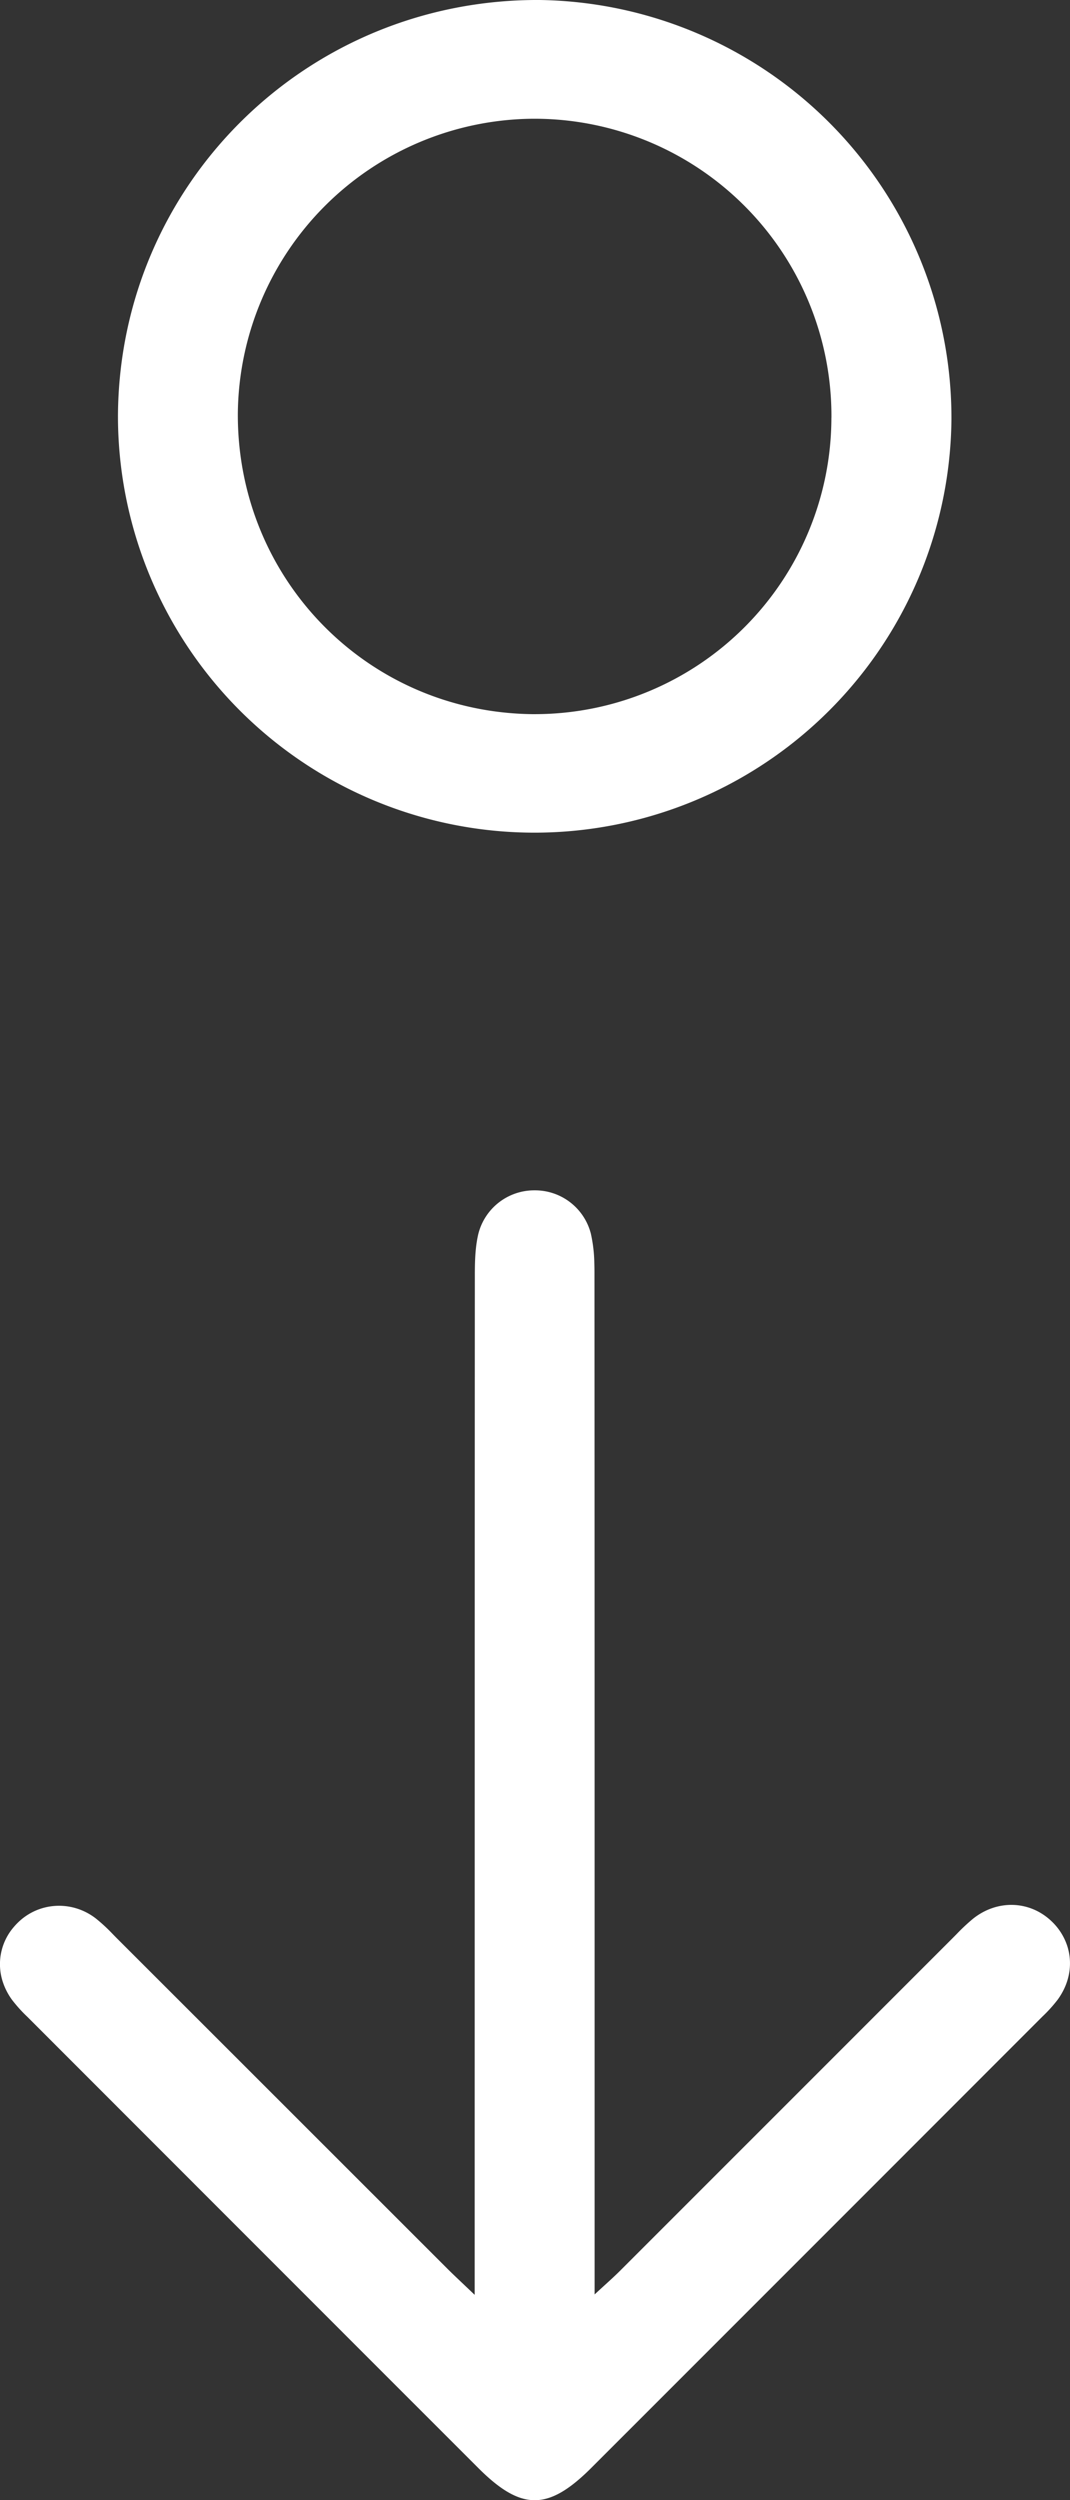
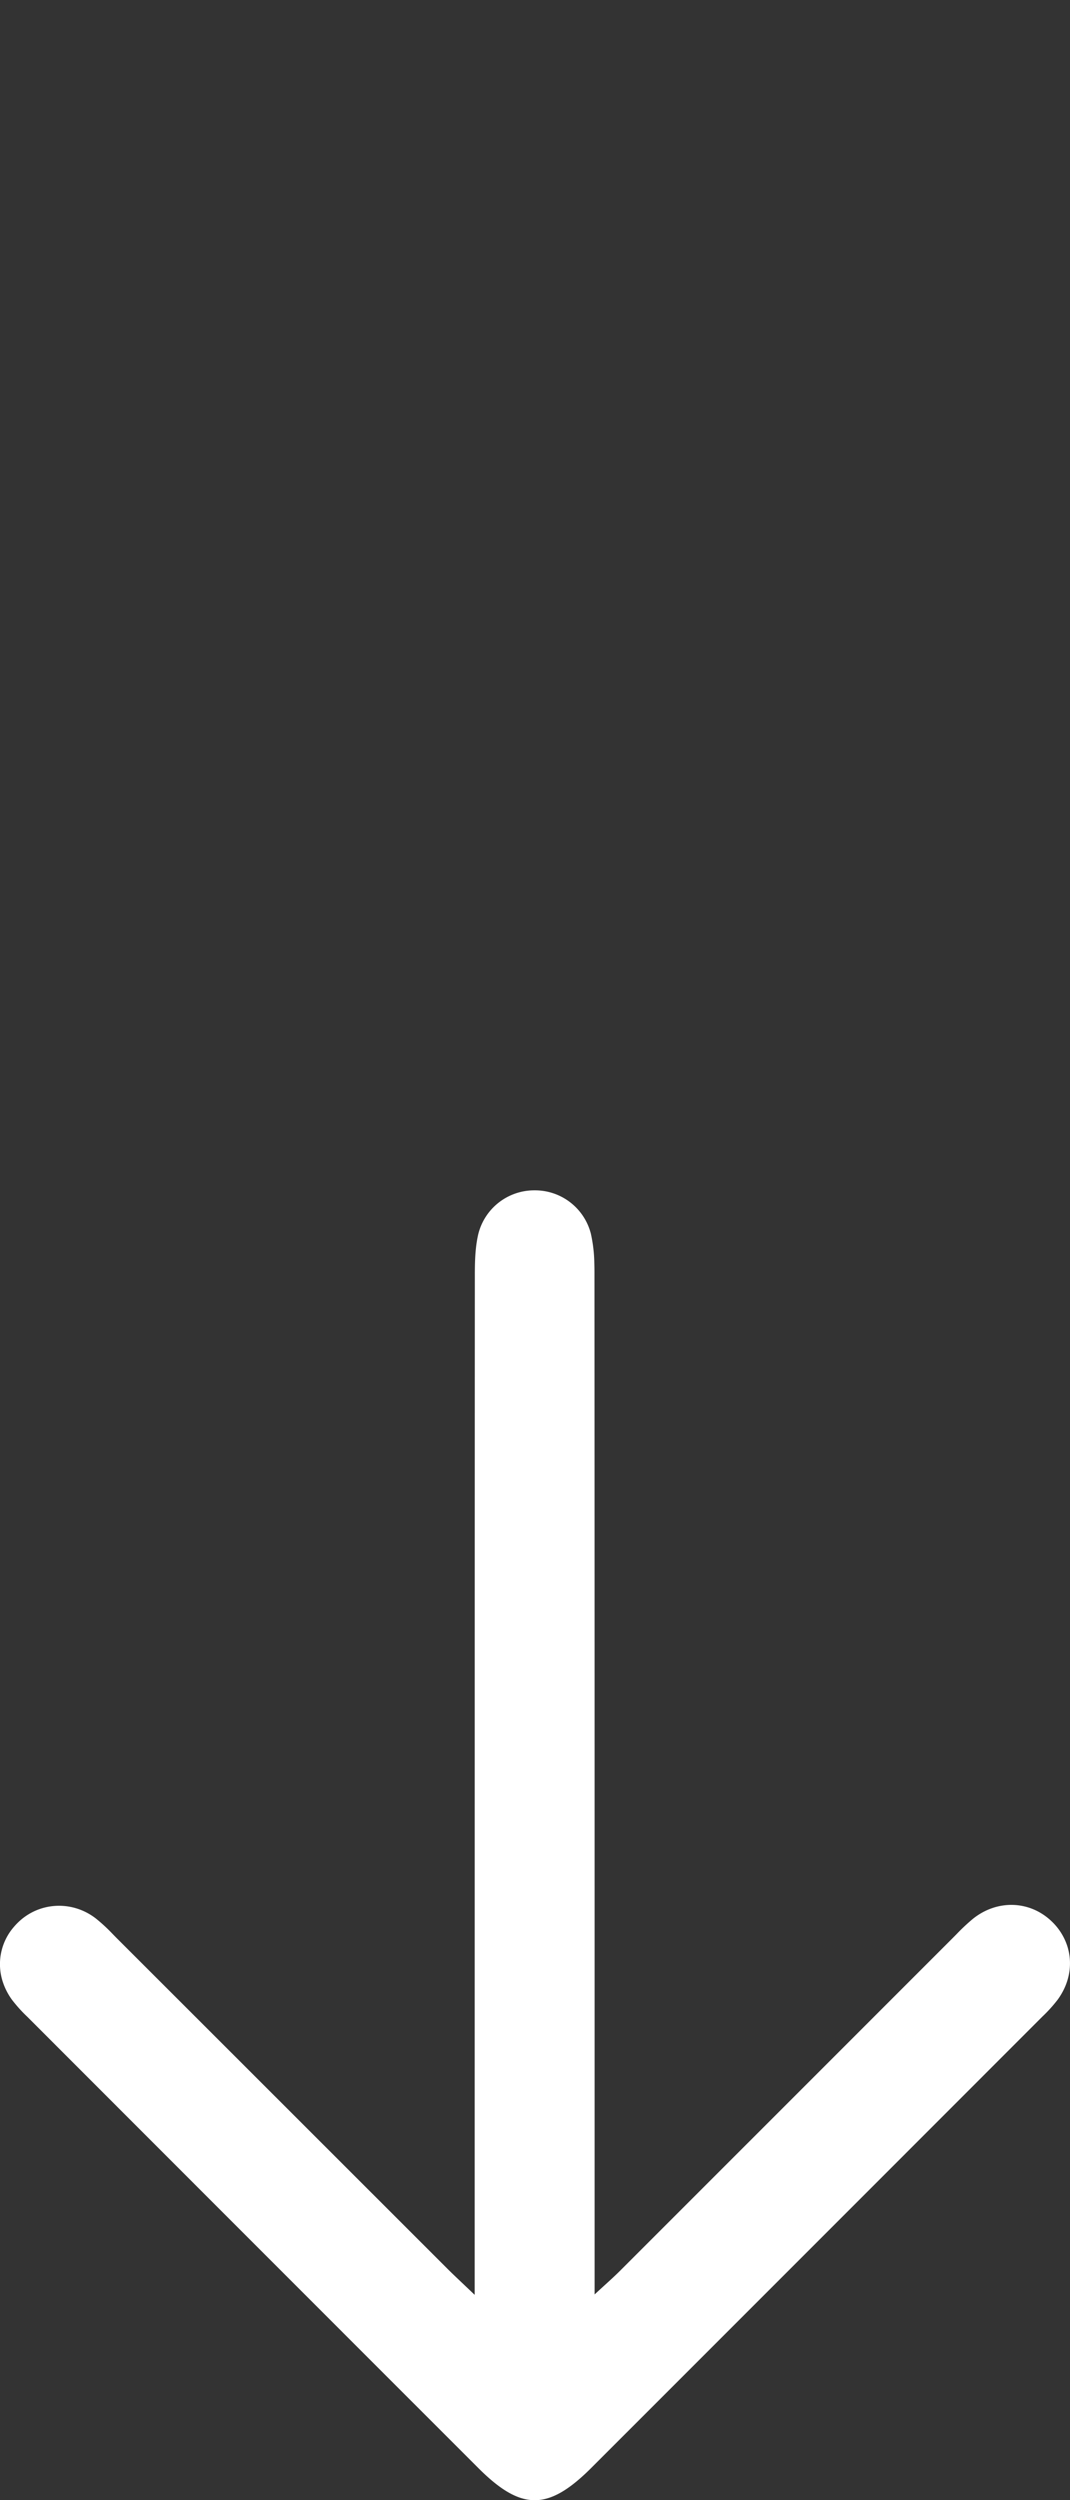
<svg xmlns="http://www.w3.org/2000/svg" width="23.647" height="55.234" viewBox="888 864.393 23.647 55.234">
  <rect x="888" y="864.393" width="23.647" height="55.234" fill="#333333" stroke="none" />
  <g data-name="Group 36422">
    <path d="M898.49 915.091v-.894a213119.467 213119.467 0 0 0 0-2.949l.001-7.863a23645.442 23645.442 0 0 1 .003-10.812c0-.306.007-.62.076-.916a1.274 1.274 0 0 1 1.242-.967 1.279 1.279 0 0 1 .03 0 1.274 1.274 0 0 1 1.216.957 3.19 3.19 0 0 1 .076.627 8.243 8.243 0 0 1 .004.288c.003 6.007.003 12.014.003 18.02a160758.466 160758.466 0 0 0 0 3.605v.895a24.043 24.043 0 0 1 .005-.005c.221-.205.37-.335.503-.465a4.763 4.763 0 0 0 .043-.042l4.535-4.534a27855.66 27855.66 0 0 1 2.828-2.828l.089-.09a4.316 4.316 0 0 1 .357-.334c.538-.432 1.258-.406 1.739.054a1.314 1.314 0 0 1 .344.538c.107.326.078.687-.097 1.014a1.493 1.493 0 0 1-.115.183 3.217 3.217 0 0 1-.337.372l-.08.08a28544.608 28544.608 0 0 1-9.889 9.89c-.952.95-1.546.95-2.497 0a38216.83 38216.83 0 0 1-9.888-9.89 14.594 14.594 0 0 0-.036-.036l-.04-.04a3.17 3.17 0 0 1-.34-.377 1.421 1.421 0 0 1-.2-.386 1.255 1.255 0 0 1 .237-1.218 1.414 1.414 0 0 1 .121-.127c.44-.408 1.1-.46 1.607-.128a1.374 1.374 0 0 1 .087.062 3.724 3.724 0 0 1 .367.338l.081.083a23645.552 23645.552 0 0 1 3.905 3.902l3.416 3.414c.152.152.31.297.58.556a57.907 57.907 0 0 1 .025.023Z" fill="#fff" fill-rule="evenodd" data-name="Path 39491" />
-     <path d="M890.607 873.626a9.205 9.205 0 0 0 9.19 9.162 9.168 9.168 0 0 0 .055 0 9.217 9.217 0 0 0 9.175-9.129 9.29 9.29 0 0 0 0-.036 9.235 9.235 0 0 0-9.1-9.23c-5.135-.027-9.285 4.057-9.32 9.17a9.285 9.285 0 0 0 0 .063Zm15.768-.006a6.814 6.814 0 0 0 0-.021 6.567 6.567 0 0 0-6.55-6.583 6.467 6.467 0 0 0-.044 0 6.575 6.575 0 0 0-6.525 6.524 6.914 6.914 0 0 0 0 .02c0 3.643 2.877 6.562 6.498 6.61a6.841 6.841 0 0 0 .086 0 4.417 4.417 0 0 0 .004 0 6.557 6.557 0 0 0 6.53-6.55Z" fill="#fff" fill-rule="evenodd" data-name="Path 39492" />
  </g>
</svg>